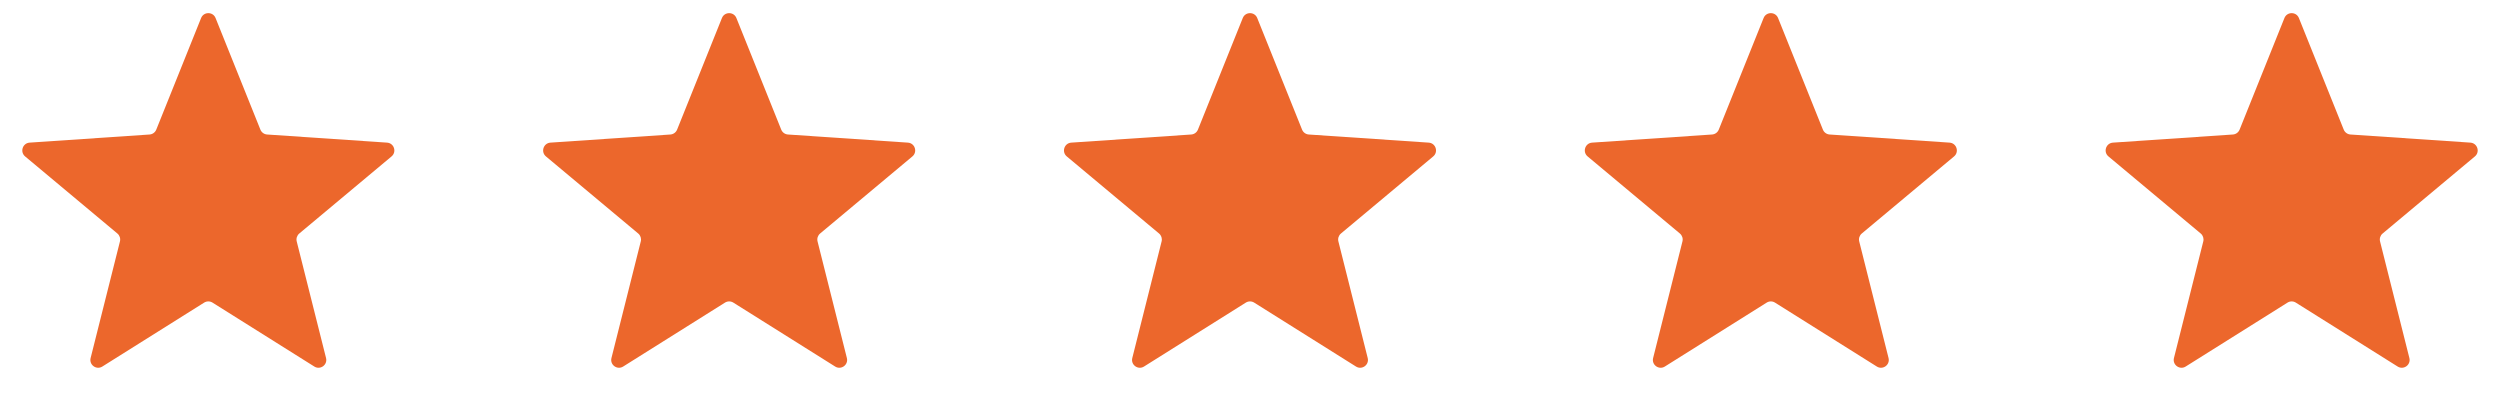
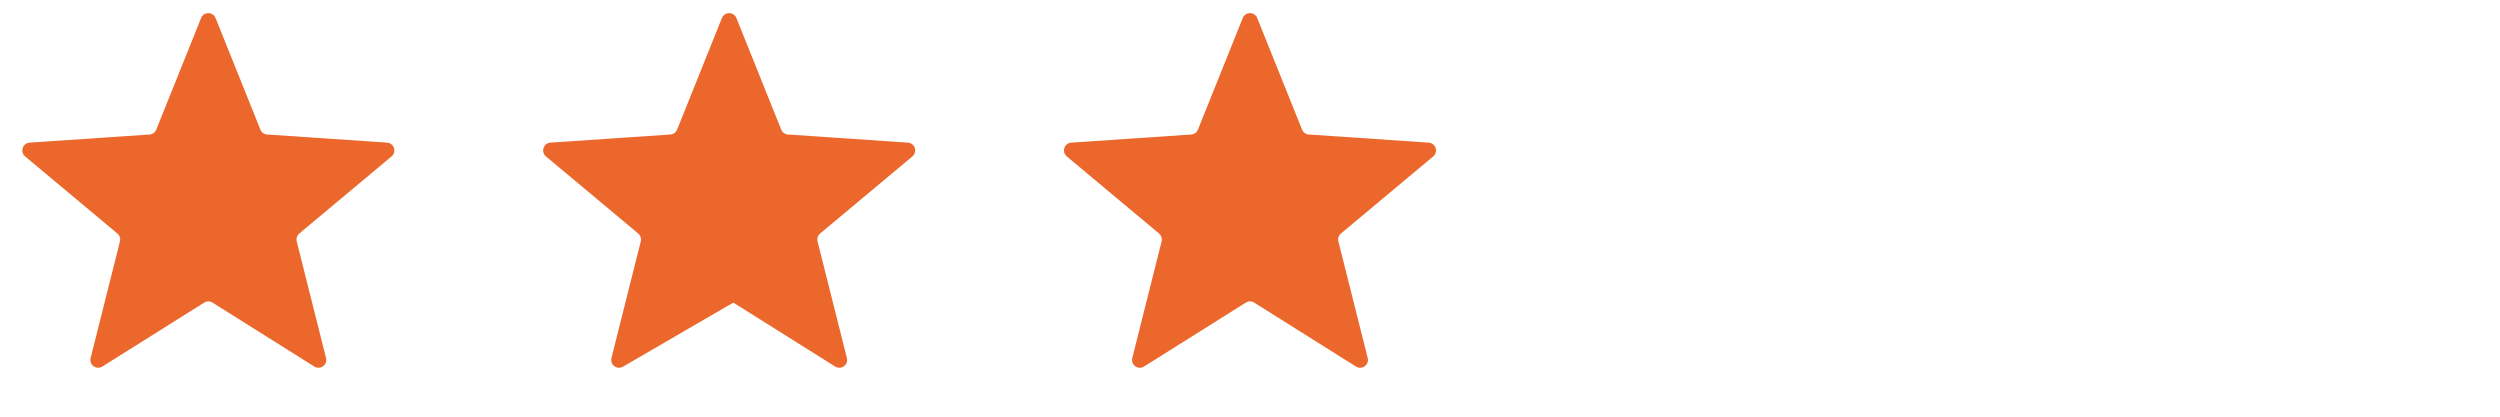
<svg xmlns="http://www.w3.org/2000/svg" width="96" height="16" viewBox="0 0 96 16" fill="none">
  <path d="M7.722 0.693C7.822 0.442 8.178 0.442 8.278 0.693L9.999 4.977C10.042 5.084 10.142 5.157 10.257 5.165L14.863 5.477C15.133 5.496 15.243 5.833 15.035 6.007L11.492 8.967C11.404 9.041 11.366 9.159 11.394 9.27L12.52 13.748C12.586 14.01 12.299 14.219 12.07 14.075L8.16 11.62C8.062 11.559 7.938 11.559 7.84 11.62L3.93 14.075C3.701 14.219 3.414 14.01 3.48 13.748L4.606 9.27C4.634 9.159 4.596 9.041 4.508 8.967L0.965 6.007C0.757 5.833 0.867 5.496 1.137 5.477L5.743 5.165C5.858 5.157 5.958 5.084 6.001 4.977L7.722 0.693Z" fill="#EC672C" />
-   <path d="M27.722 0.693C27.822 0.442 28.178 0.442 28.278 0.693L29.999 4.977C30.042 5.084 30.142 5.157 30.257 5.165L34.863 5.477C35.133 5.496 35.243 5.833 35.035 6.007L31.492 8.967C31.404 9.041 31.366 9.159 31.394 9.27L32.52 13.748C32.586 14.01 32.299 14.219 32.07 14.075L28.16 11.62C28.062 11.559 27.938 11.559 27.84 11.62L23.93 14.075C23.701 14.219 23.414 14.01 23.48 13.748L24.606 9.27C24.634 9.159 24.596 9.041 24.508 8.967L20.965 6.007C20.757 5.833 20.867 5.496 21.137 5.477L25.743 5.165C25.858 5.157 25.958 5.084 26.001 4.977L27.722 0.693Z" fill="#EC672C" />
+   <path d="M27.722 0.693C27.822 0.442 28.178 0.442 28.278 0.693L29.999 4.977C30.042 5.084 30.142 5.157 30.257 5.165L34.863 5.477C35.133 5.496 35.243 5.833 35.035 6.007L31.492 8.967C31.404 9.041 31.366 9.159 31.394 9.27L32.52 13.748C32.586 14.01 32.299 14.219 32.07 14.075L28.16 11.62L23.93 14.075C23.701 14.219 23.414 14.01 23.48 13.748L24.606 9.27C24.634 9.159 24.596 9.041 24.508 8.967L20.965 6.007C20.757 5.833 20.867 5.496 21.137 5.477L25.743 5.165C25.858 5.157 25.958 5.084 26.001 4.977L27.722 0.693Z" fill="#EC672C" />
  <path d="M47.722 0.693C47.822 0.442 48.178 0.442 48.278 0.693L49.999 4.977C50.042 5.084 50.142 5.157 50.257 5.165L54.863 5.477C55.133 5.496 55.243 5.833 55.035 6.007L51.492 8.967C51.404 9.041 51.366 9.159 51.394 9.27L52.52 13.748C52.586 14.01 52.299 14.219 52.07 14.075L48.16 11.62C48.062 11.559 47.938 11.559 47.84 11.62L43.93 14.075C43.701 14.219 43.414 14.01 43.48 13.748L44.606 9.27C44.634 9.159 44.596 9.041 44.508 8.967L40.965 6.007C40.757 5.833 40.867 5.496 41.137 5.477L45.743 5.165C45.858 5.157 45.958 5.084 46.001 4.977L47.722 0.693Z" fill="#EC672C" />
-   <path d="M67.722 0.693C67.822 0.442 68.178 0.442 68.278 0.693L69.999 4.977C70.042 5.084 70.142 5.157 70.257 5.165L74.863 5.477C75.133 5.496 75.243 5.833 75.035 6.007L71.492 8.967C71.404 9.041 71.366 9.159 71.394 9.27L72.52 13.748C72.586 14.01 72.299 14.219 72.07 14.075L68.159 11.62C68.062 11.559 67.938 11.559 67.841 11.62L63.93 14.075C63.701 14.219 63.414 14.01 63.48 13.748L64.606 9.27C64.634 9.159 64.596 9.041 64.508 8.967L60.965 6.007C60.757 5.833 60.867 5.496 61.137 5.477L65.743 5.165C65.858 5.157 65.958 5.084 66.001 4.977L67.722 0.693Z" fill="#EC672C" />
-   <path d="M87.722 0.693C87.822 0.442 88.178 0.442 88.278 0.693L89.999 4.977C90.042 5.084 90.142 5.157 90.257 5.165L94.863 5.477C95.133 5.496 95.243 5.833 95.035 6.007L91.492 8.967C91.404 9.041 91.366 9.159 91.394 9.27L92.52 13.748C92.586 14.01 92.299 14.219 92.07 14.075L88.159 11.62C88.062 11.559 87.938 11.559 87.841 11.62L83.93 14.075C83.701 14.219 83.414 14.01 83.48 13.748L84.606 9.27C84.634 9.159 84.596 9.041 84.508 8.967L80.965 6.007C80.757 5.833 80.867 5.496 81.137 5.477L85.743 5.165C85.858 5.157 85.958 5.084 86.001 4.977L87.722 0.693Z" fill="#EC672C" />
</svg>